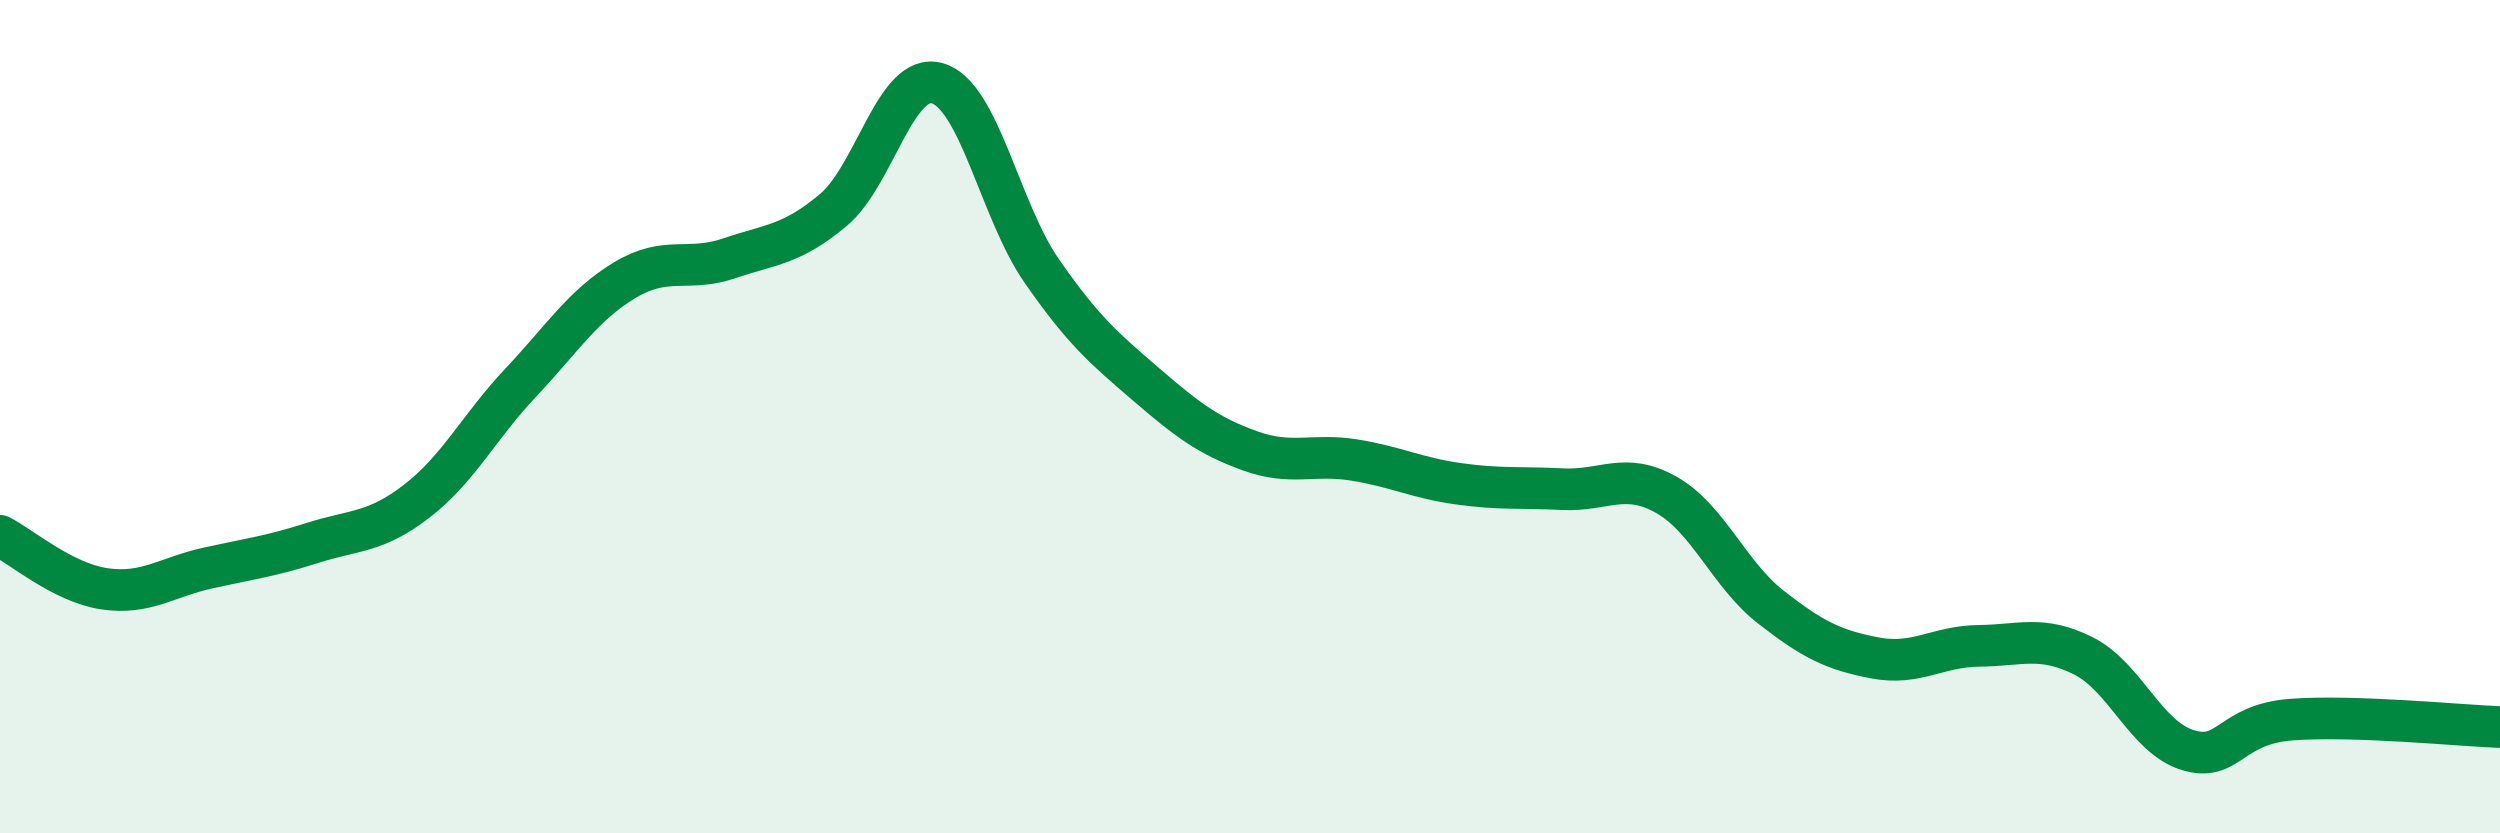
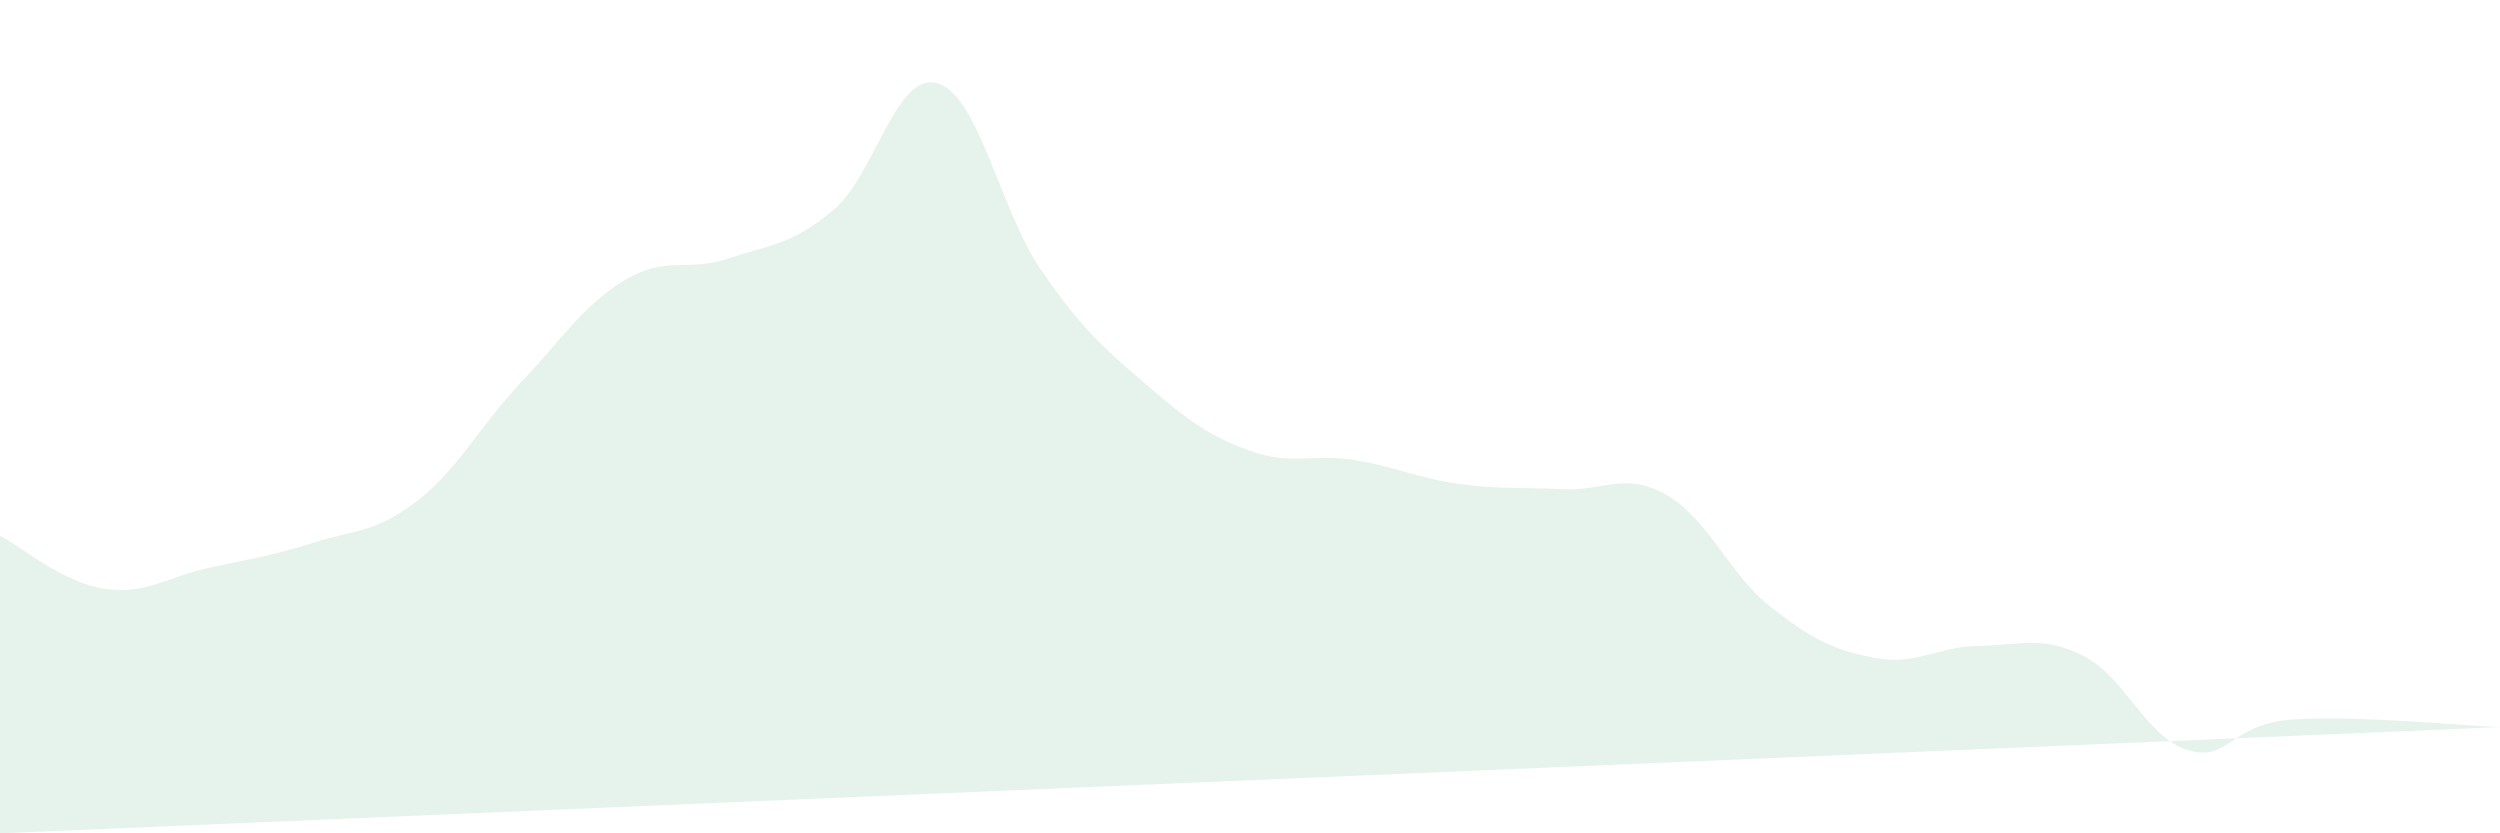
<svg xmlns="http://www.w3.org/2000/svg" width="60" height="20" viewBox="0 0 60 20">
-   <path d="M 0,12.86 C 0.5,13.11 1.5,13.98 2.5,14.13 C 3.5,14.28 4,13.85 5,13.63 C 6,13.41 6.5,13.35 7.5,13.03 C 8.5,12.71 9,12.8 10,12.03 C 11,11.26 11.5,10.24 12.5,9.18 C 13.5,8.12 14,7.32 15,6.72 C 16,6.12 16.5,6.54 17.5,6.2 C 18.5,5.86 19,5.88 20,5.04 C 21,4.2 21.5,1.71 22.5,2 C 23.5,2.29 24,5.06 25,6.5 C 26,7.94 26.5,8.36 27.5,9.22 C 28.5,10.08 29,10.46 30,10.82 C 31,11.18 31.5,10.88 32.5,11.04 C 33.5,11.2 34,11.47 35,11.61 C 36,11.75 36.5,11.69 37.5,11.74 C 38.5,11.79 39,11.31 40,11.88 C 41,12.45 41.5,13.79 42.5,14.57 C 43.5,15.35 44,15.6 45,15.79 C 46,15.98 46.5,15.51 47.5,15.5 C 48.5,15.49 49,15.24 50,15.74 C 51,16.24 51.5,17.69 52.5,18 C 53.5,18.31 53.5,17.38 55,17.27 C 56.5,17.16 59,17.41 60,17.45L60 20L0 20Z" fill="#008740" opacity="0.1" stroke-linecap="round" stroke-linejoin="round" />
-   <path d="M 0,12.86 C 0.5,13.11 1.5,13.98 2.5,14.13 C 3.5,14.28 4,13.85 5,13.63 C 6,13.41 6.5,13.35 7.5,13.03 C 8.5,12.71 9,12.8 10,12.03 C 11,11.26 11.5,10.24 12.5,9.18 C 13.5,8.12 14,7.32 15,6.72 C 16,6.12 16.5,6.54 17.5,6.2 C 18.5,5.86 19,5.88 20,5.04 C 21,4.2 21.5,1.71 22.5,2 C 23.5,2.29 24,5.06 25,6.5 C 26,7.94 26.5,8.36 27.5,9.22 C 28.5,10.08 29,10.46 30,10.82 C 31,11.18 31.5,10.88 32.5,11.04 C 33.5,11.2 34,11.47 35,11.61 C 36,11.75 36.5,11.69 37.5,11.74 C 38.5,11.79 39,11.31 40,11.88 C 41,12.45 41.5,13.79 42.5,14.57 C 43.5,15.35 44,15.6 45,15.79 C 46,15.98 46.5,15.51 47.5,15.5 C 48.5,15.49 49,15.24 50,15.74 C 51,16.24 51.5,17.69 52.5,18 C 53.5,18.31 53.5,17.38 55,17.27 C 56.5,17.16 59,17.41 60,17.45" stroke="#008740" stroke-width="1" fill="none" stroke-linecap="round" stroke-linejoin="round" />
+   <path d="M 0,12.86 C 0.5,13.11 1.5,13.98 2.5,14.13 C 3.5,14.28 4,13.85 5,13.63 C 6,13.41 6.5,13.35 7.5,13.03 C 8.5,12.71 9,12.8 10,12.03 C 11,11.26 11.5,10.24 12.5,9.18 C 13.5,8.12 14,7.32 15,6.72 C 16,6.12 16.5,6.54 17.5,6.2 C 18.5,5.86 19,5.88 20,5.04 C 21,4.2 21.5,1.71 22.5,2 C 23.5,2.29 24,5.06 25,6.5 C 26,7.94 26.5,8.36 27.5,9.22 C 28.5,10.08 29,10.46 30,10.82 C 31,11.18 31.5,10.88 32.5,11.04 C 33.5,11.2 34,11.47 35,11.61 C 36,11.75 36.5,11.69 37.5,11.74 C 38.5,11.79 39,11.31 40,11.88 C 41,12.45 41.5,13.79 42.5,14.57 C 43.5,15.35 44,15.6 45,15.79 C 46,15.98 46.5,15.51 47.5,15.5 C 48.5,15.49 49,15.24 50,15.74 C 51,16.24 51.5,17.69 52.5,18 C 53.5,18.31 53.5,17.38 55,17.27 C 56.5,17.16 59,17.41 60,17.45L0 20Z" fill="#008740" opacity="0.1" stroke-linecap="round" stroke-linejoin="round" />
</svg>